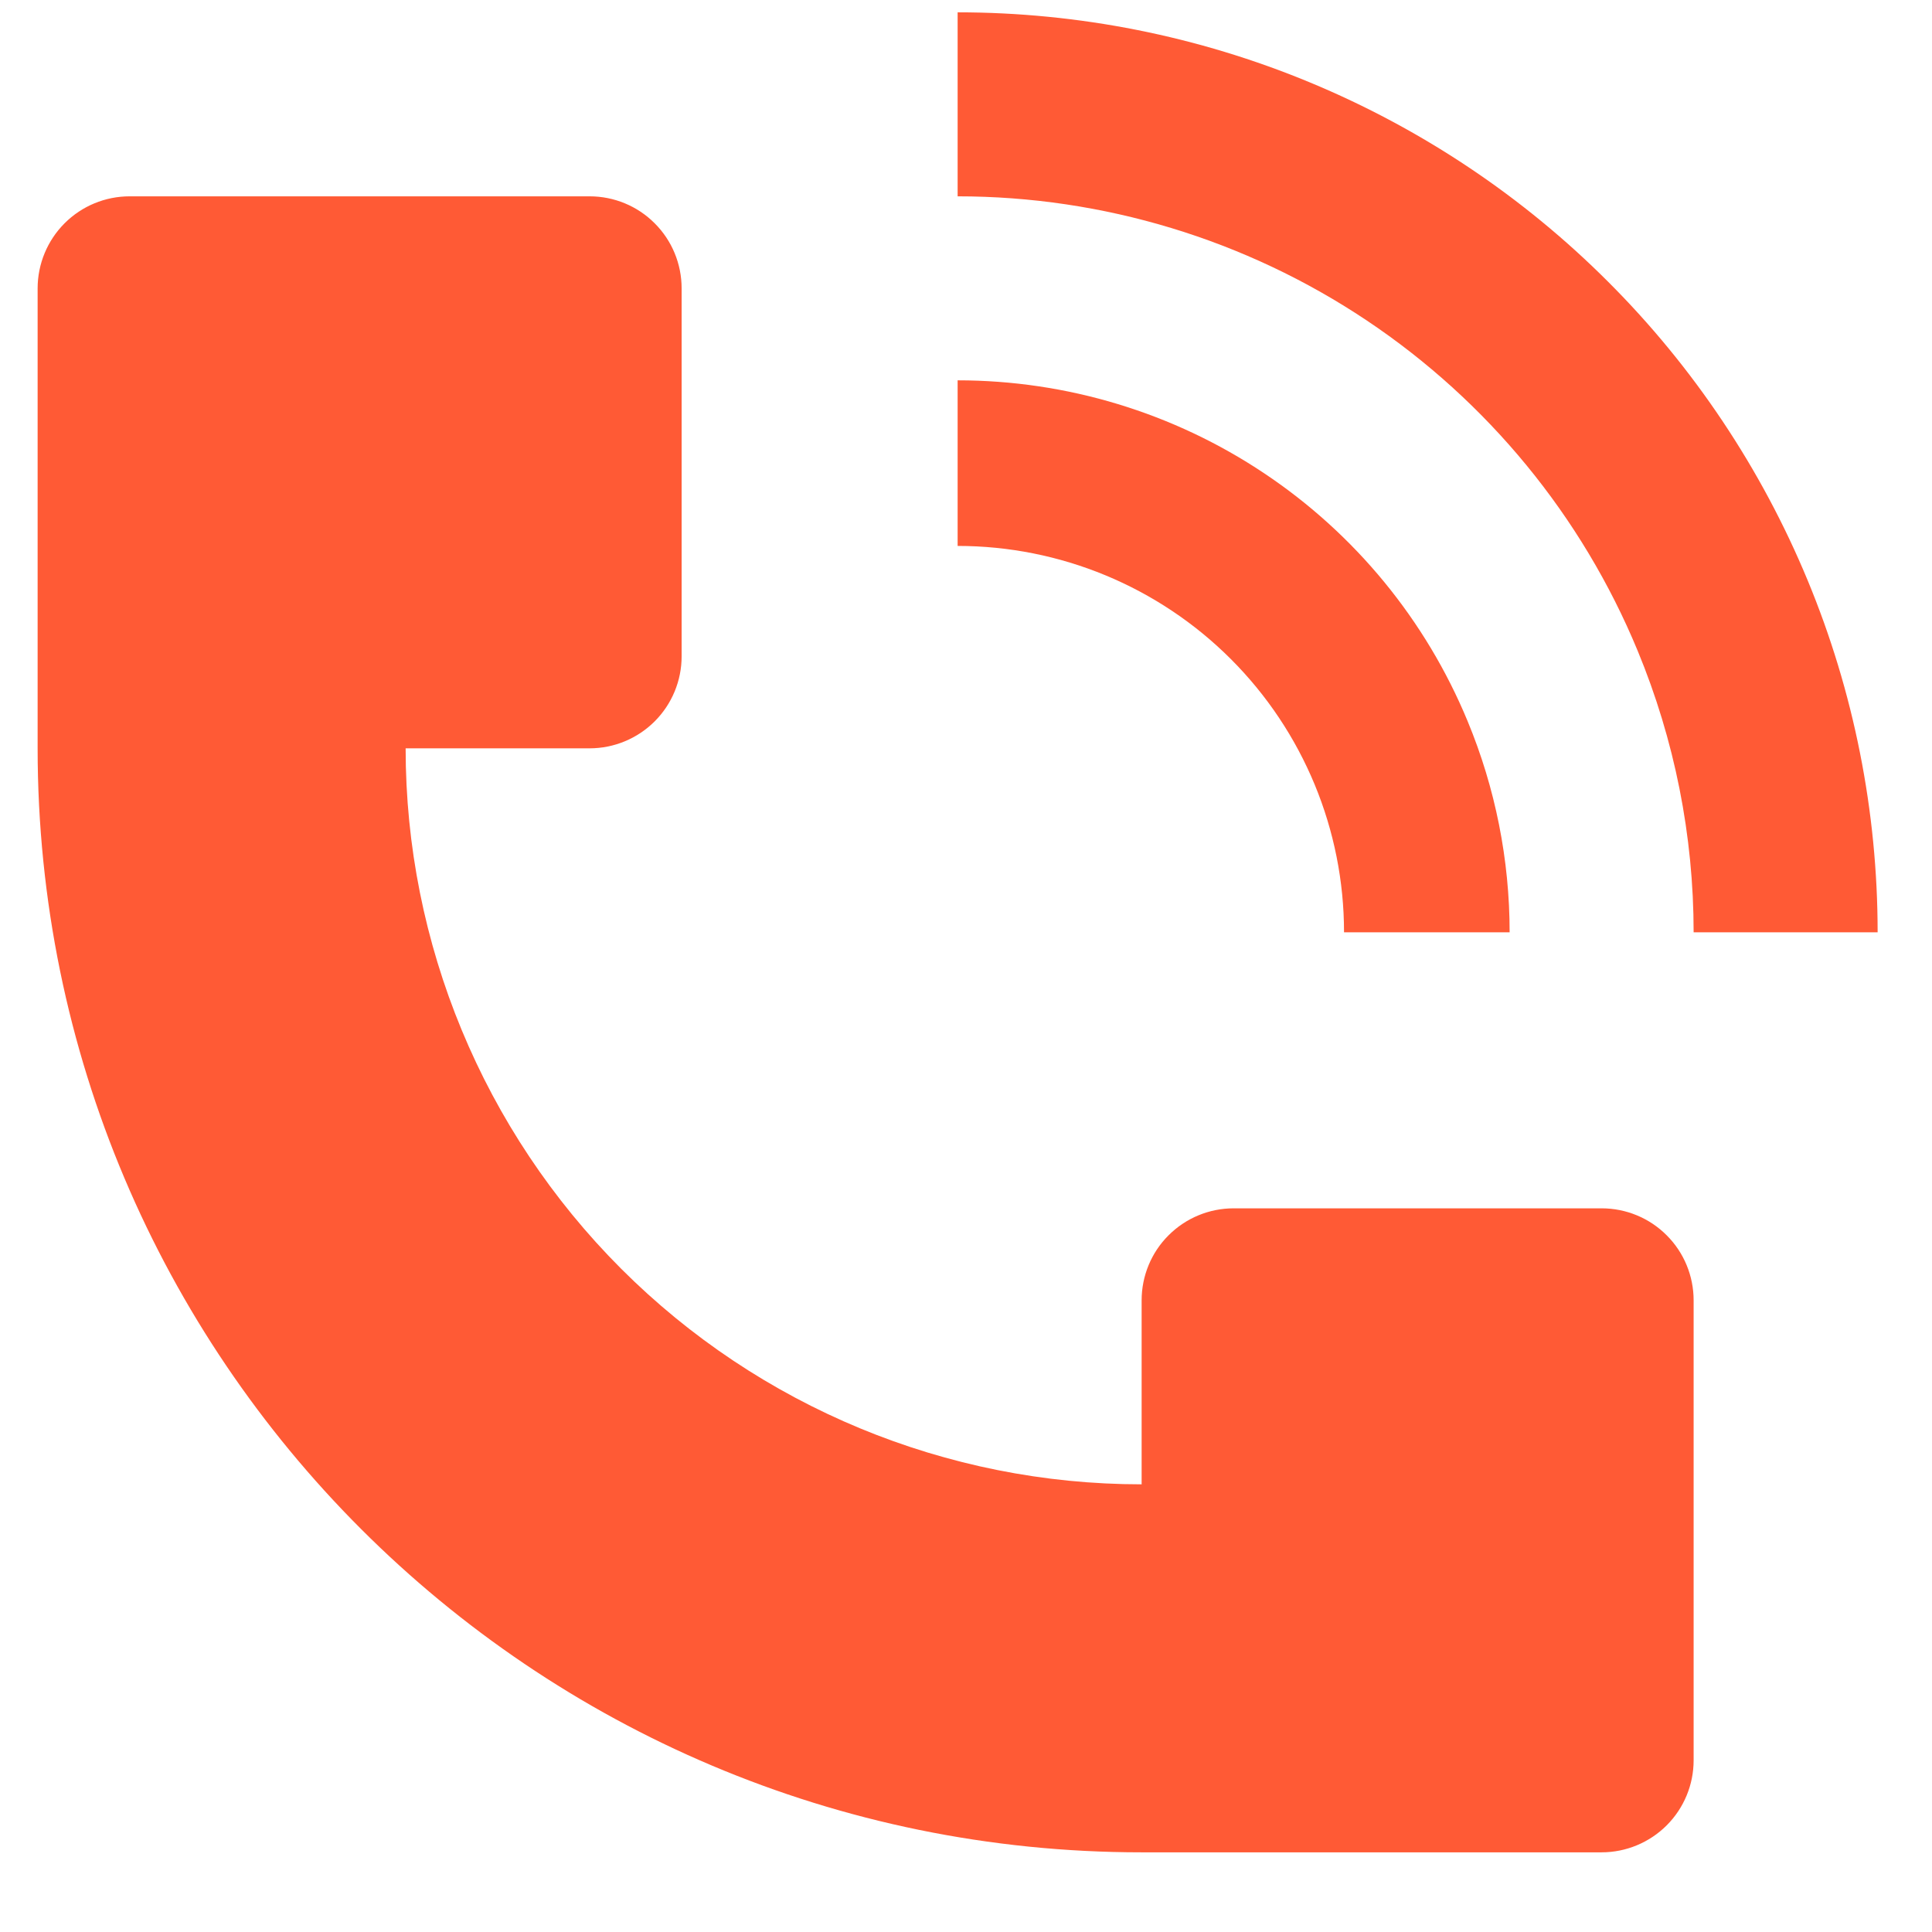
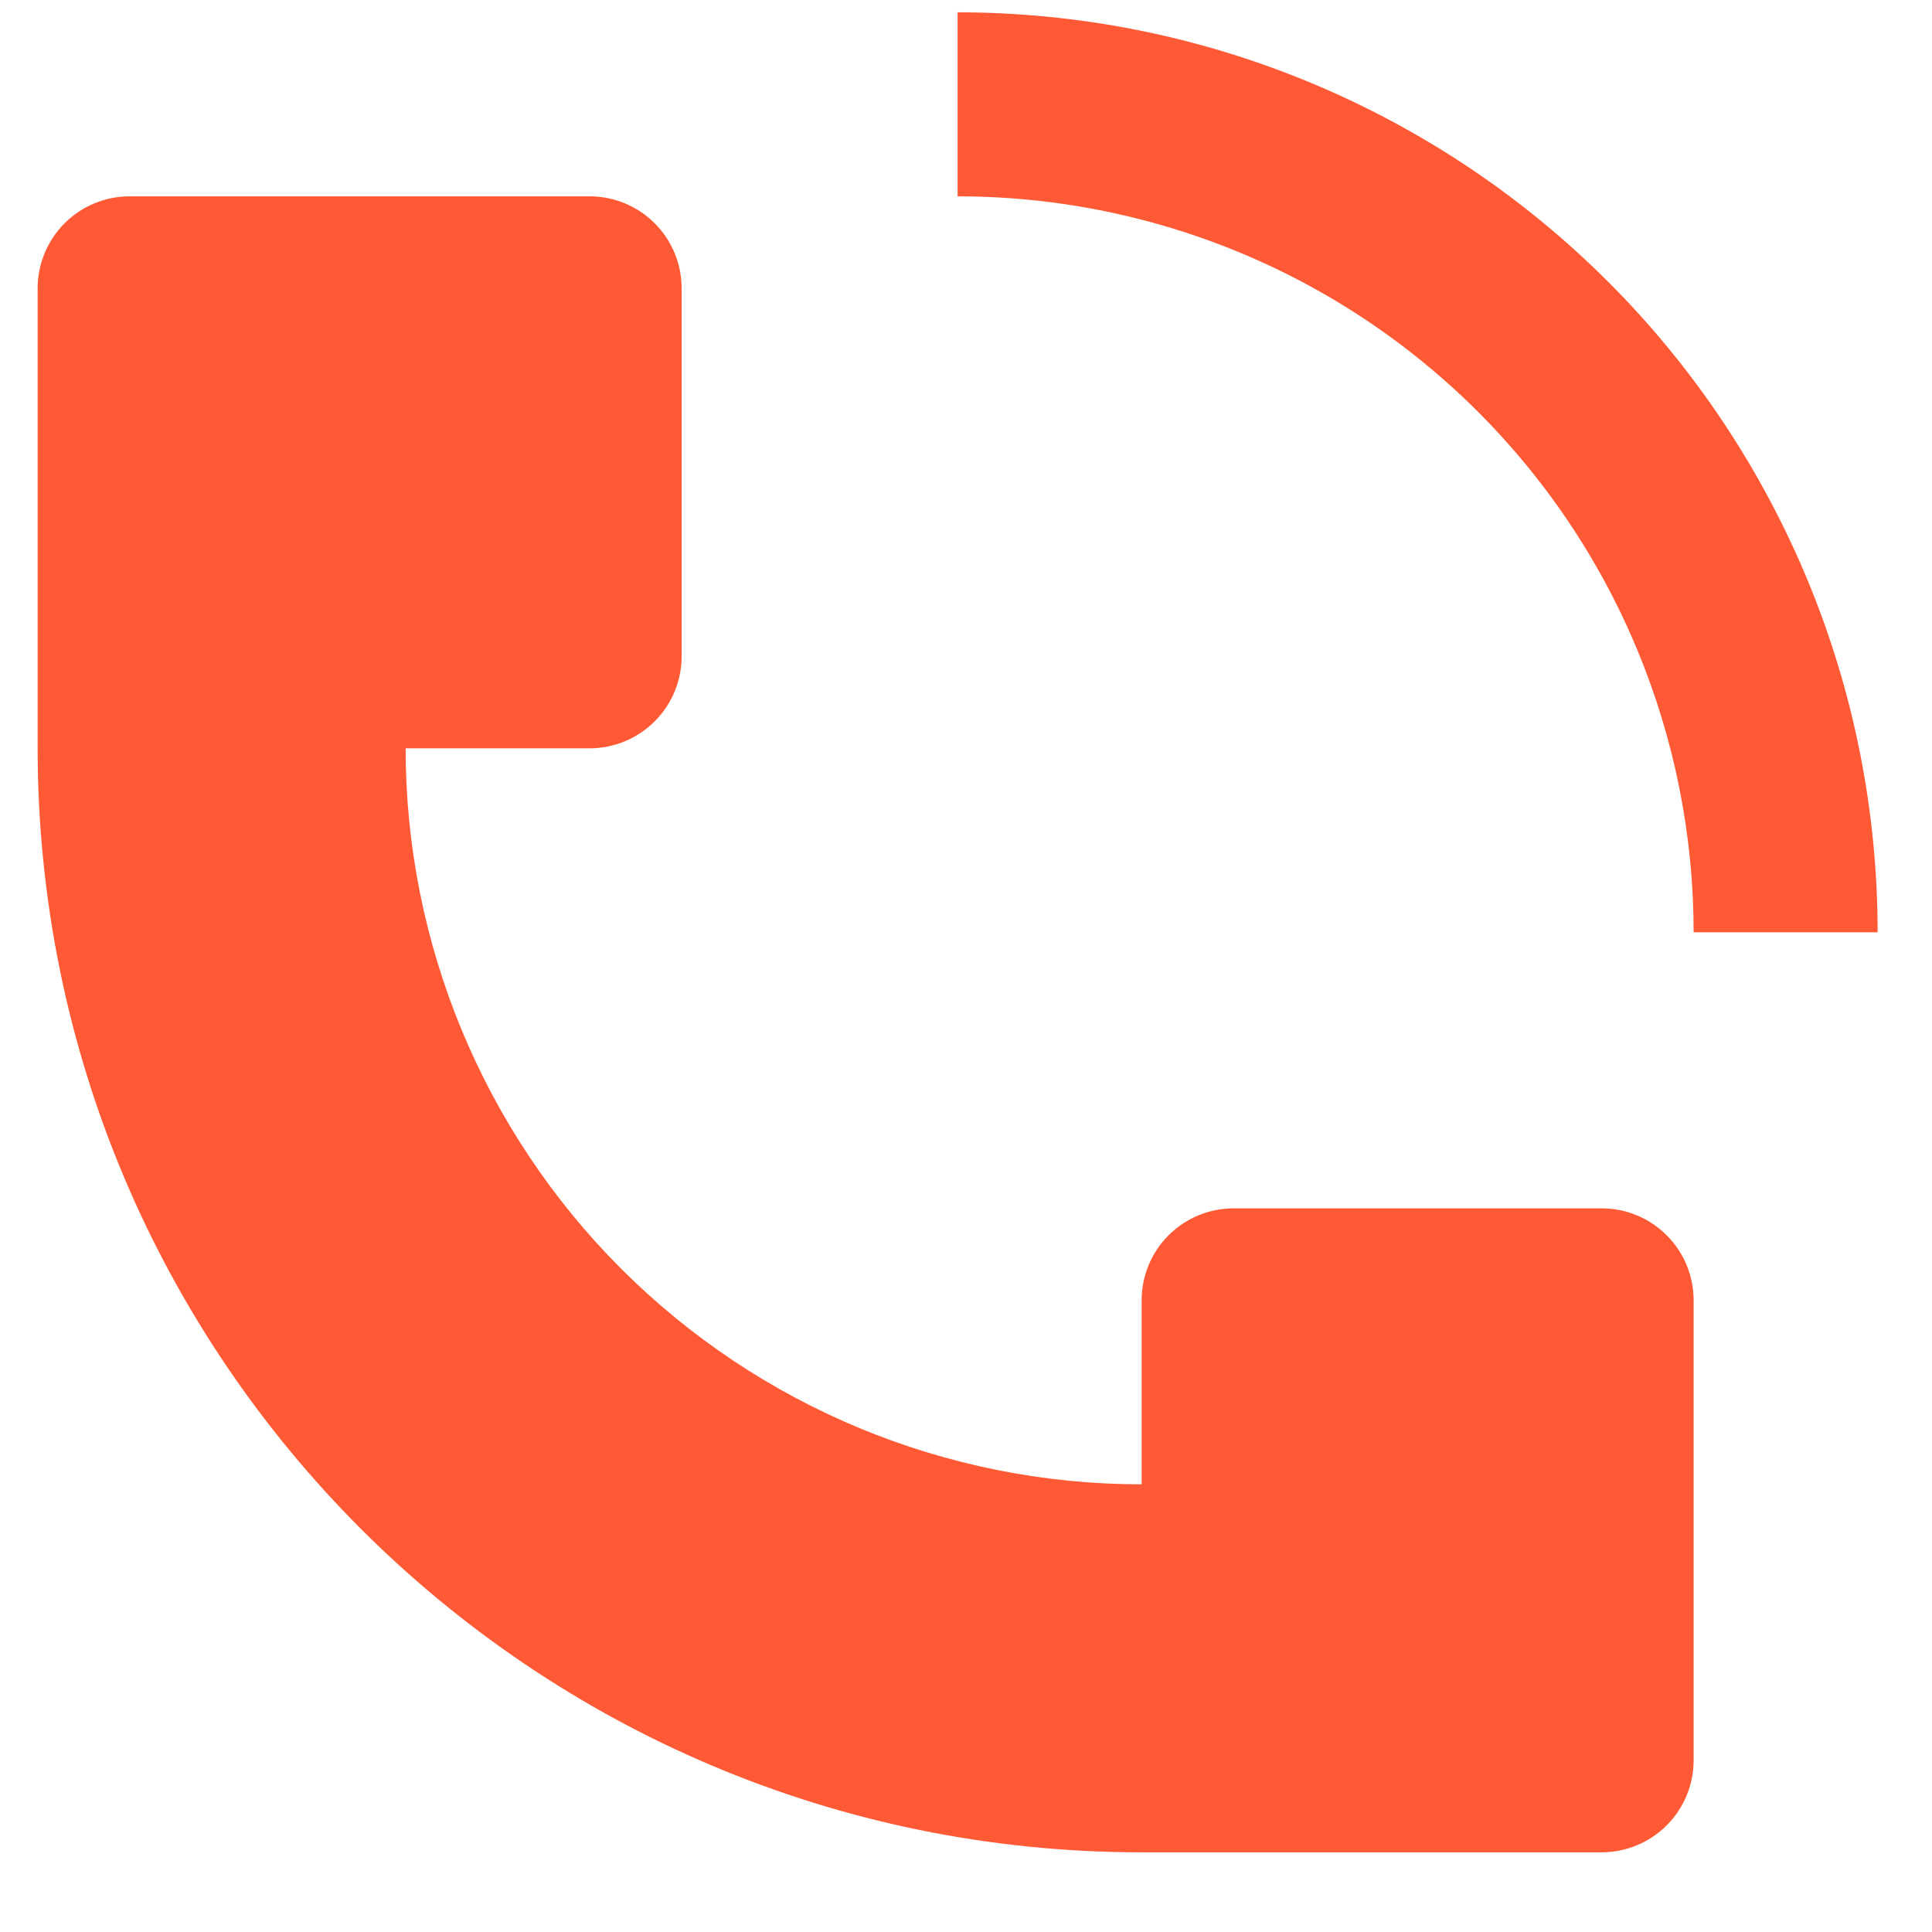
<svg xmlns="http://www.w3.org/2000/svg" width="21" height="21" viewBox="0 0 21 21" fill="none">
  <path d="M20.409 10.134C20.409 8.821 20.151 7.52 19.648 6.307C19.145 5.094 18.409 3.991 17.48 3.063C16.552 2.134 15.449 1.398 14.236 0.895C13.023 0.392 11.722 0.134 10.409 0.134V2.134C11.991 2.134 13.538 2.603 14.854 3.482C16.169 4.361 17.195 5.61 17.8 7.072C18.202 8.043 18.409 9.083 18.409 10.134H20.409ZM0.409 8.134V3.134C0.409 2.869 0.515 2.614 0.702 2.427C0.89 2.239 1.144 2.134 1.409 2.134H6.409C6.674 2.134 6.929 2.239 7.116 2.427C7.304 2.614 7.409 2.869 7.409 3.134V7.134C7.409 7.399 7.304 7.653 7.116 7.841C6.929 8.028 6.674 8.134 6.409 8.134H4.409C4.409 10.255 5.252 12.29 6.752 13.791C8.253 15.291 10.287 16.134 12.409 16.134V14.134C12.409 13.869 12.514 13.614 12.702 13.427C12.89 13.239 13.144 13.134 13.409 13.134H17.409C17.674 13.134 17.929 13.239 18.116 13.427C18.304 13.614 18.409 13.869 18.409 14.134V19.134C18.409 19.399 18.304 19.653 18.116 19.841C17.929 20.028 17.674 20.134 17.409 20.134H12.409C5.782 20.134 0.409 14.761 0.409 8.134Z" fill="#FF5A35" />
-   <path d="M15.952 7.838C16.254 8.566 16.409 9.346 16.409 10.134H14.609C14.609 9.02 14.167 7.952 13.379 7.164C12.591 6.376 11.523 5.934 10.409 5.934V4.134C11.596 4.134 12.756 4.486 13.742 5.145C14.729 5.804 15.498 6.741 15.952 7.838Z" fill="#FF5A35" />
</svg>